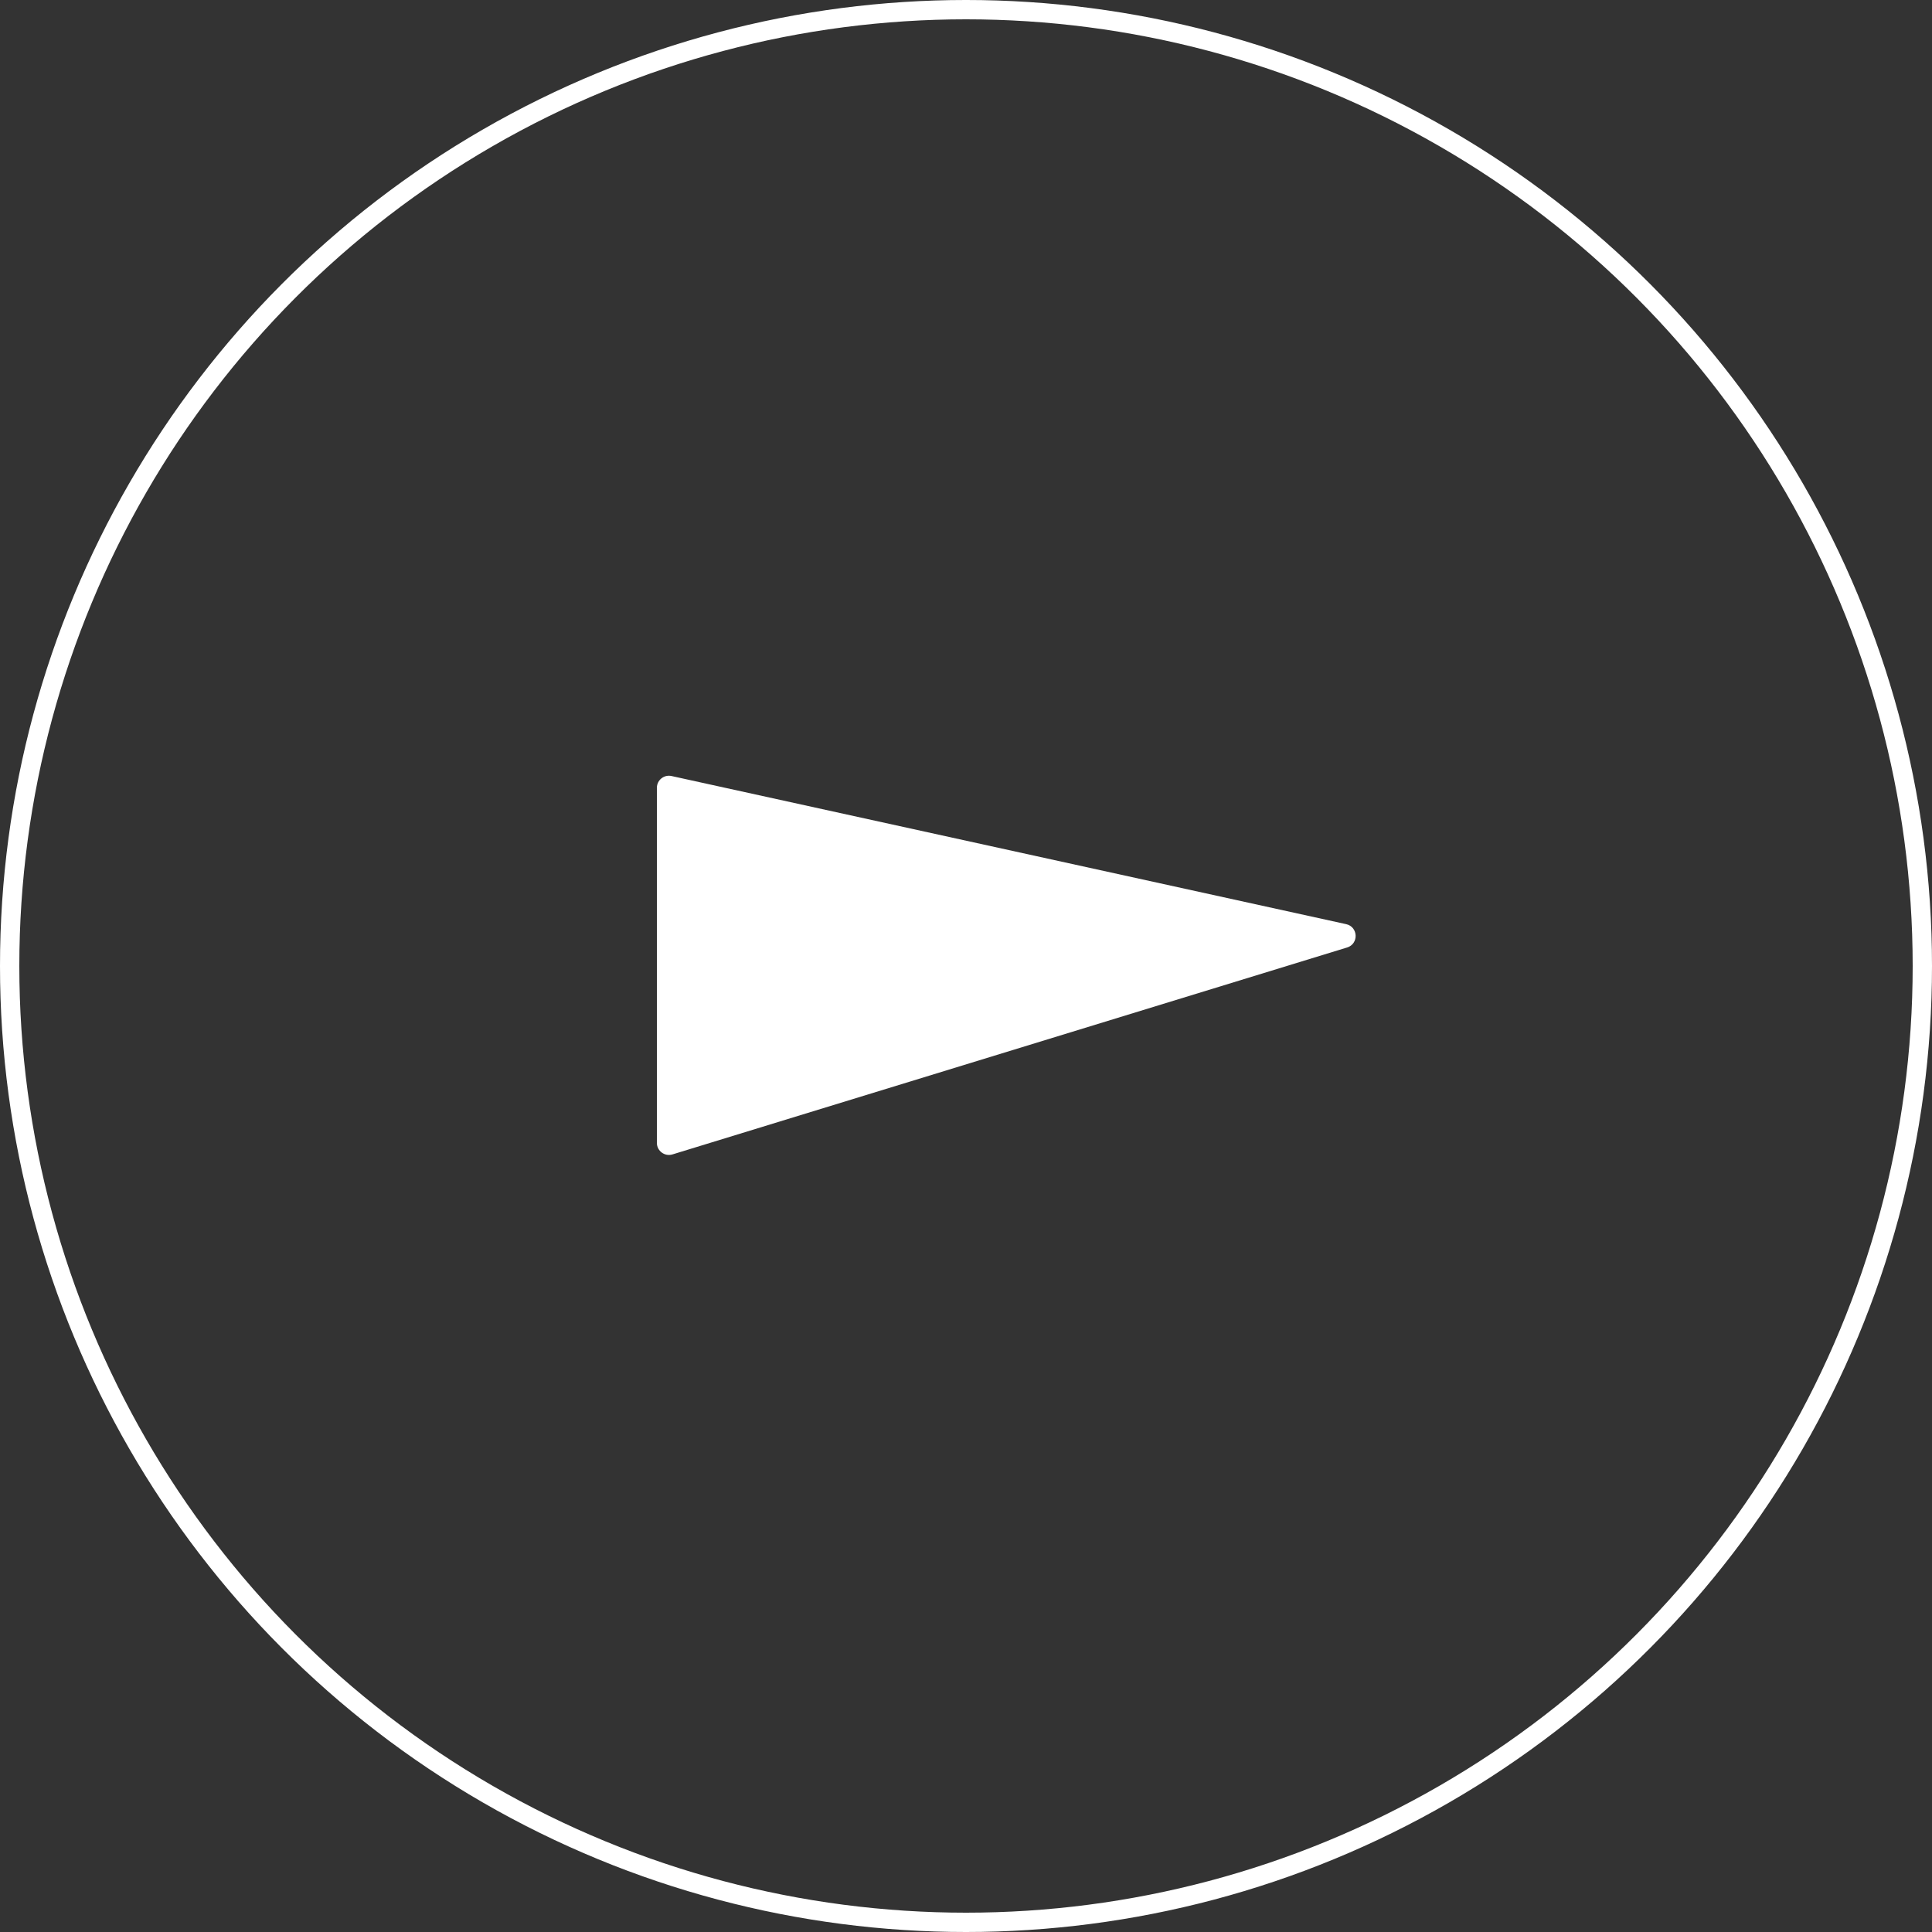
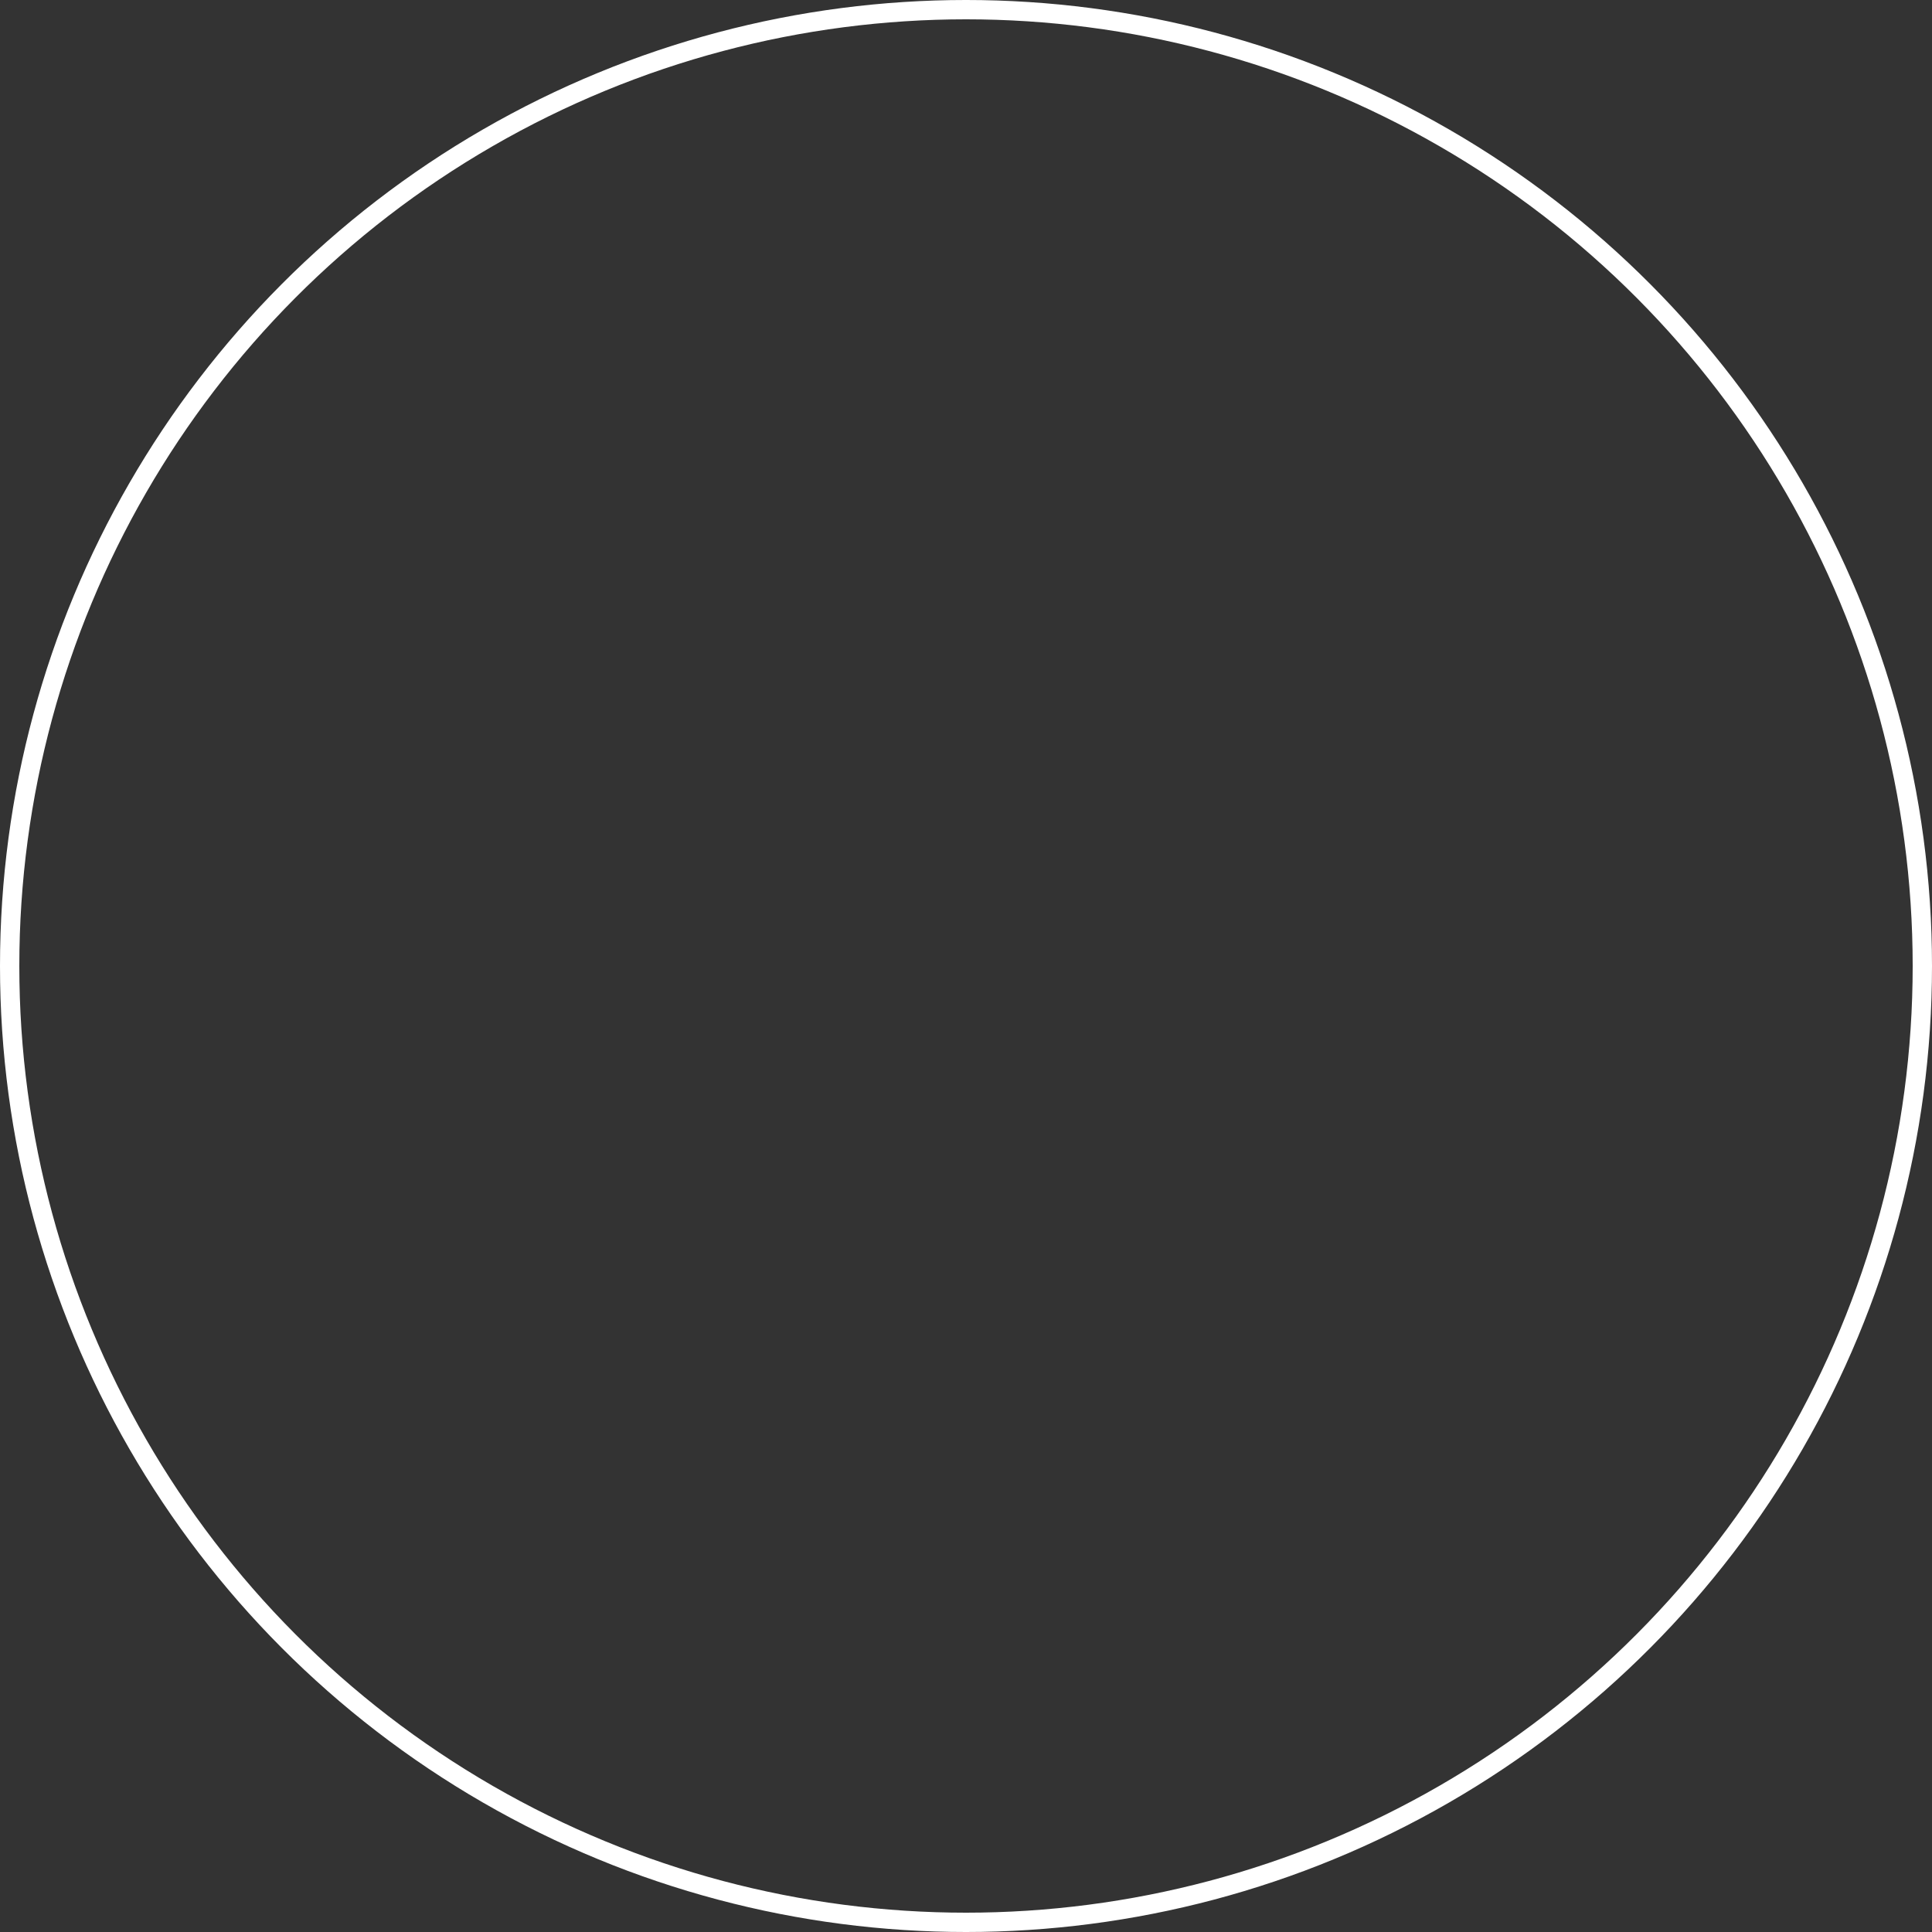
<svg xmlns="http://www.w3.org/2000/svg" width="100" height="100" viewBox="0 0 100 100" fill="none">
  <rect x="0" y="0" width="100" height="100" fill="#333333" stroke="none" />
  <circle cx="50" cy="50" r="49.5" stroke="white" />
-   <path d="M69.676 47.834L34.759 40.167C34.369 40.081 34 40.378 34 40.777L34 59.155C34 59.575 34.407 59.875 34.808 59.752L69.725 49.042C70.34 48.854 70.304 47.972 69.676 47.834Z" fill="white" />
</svg>